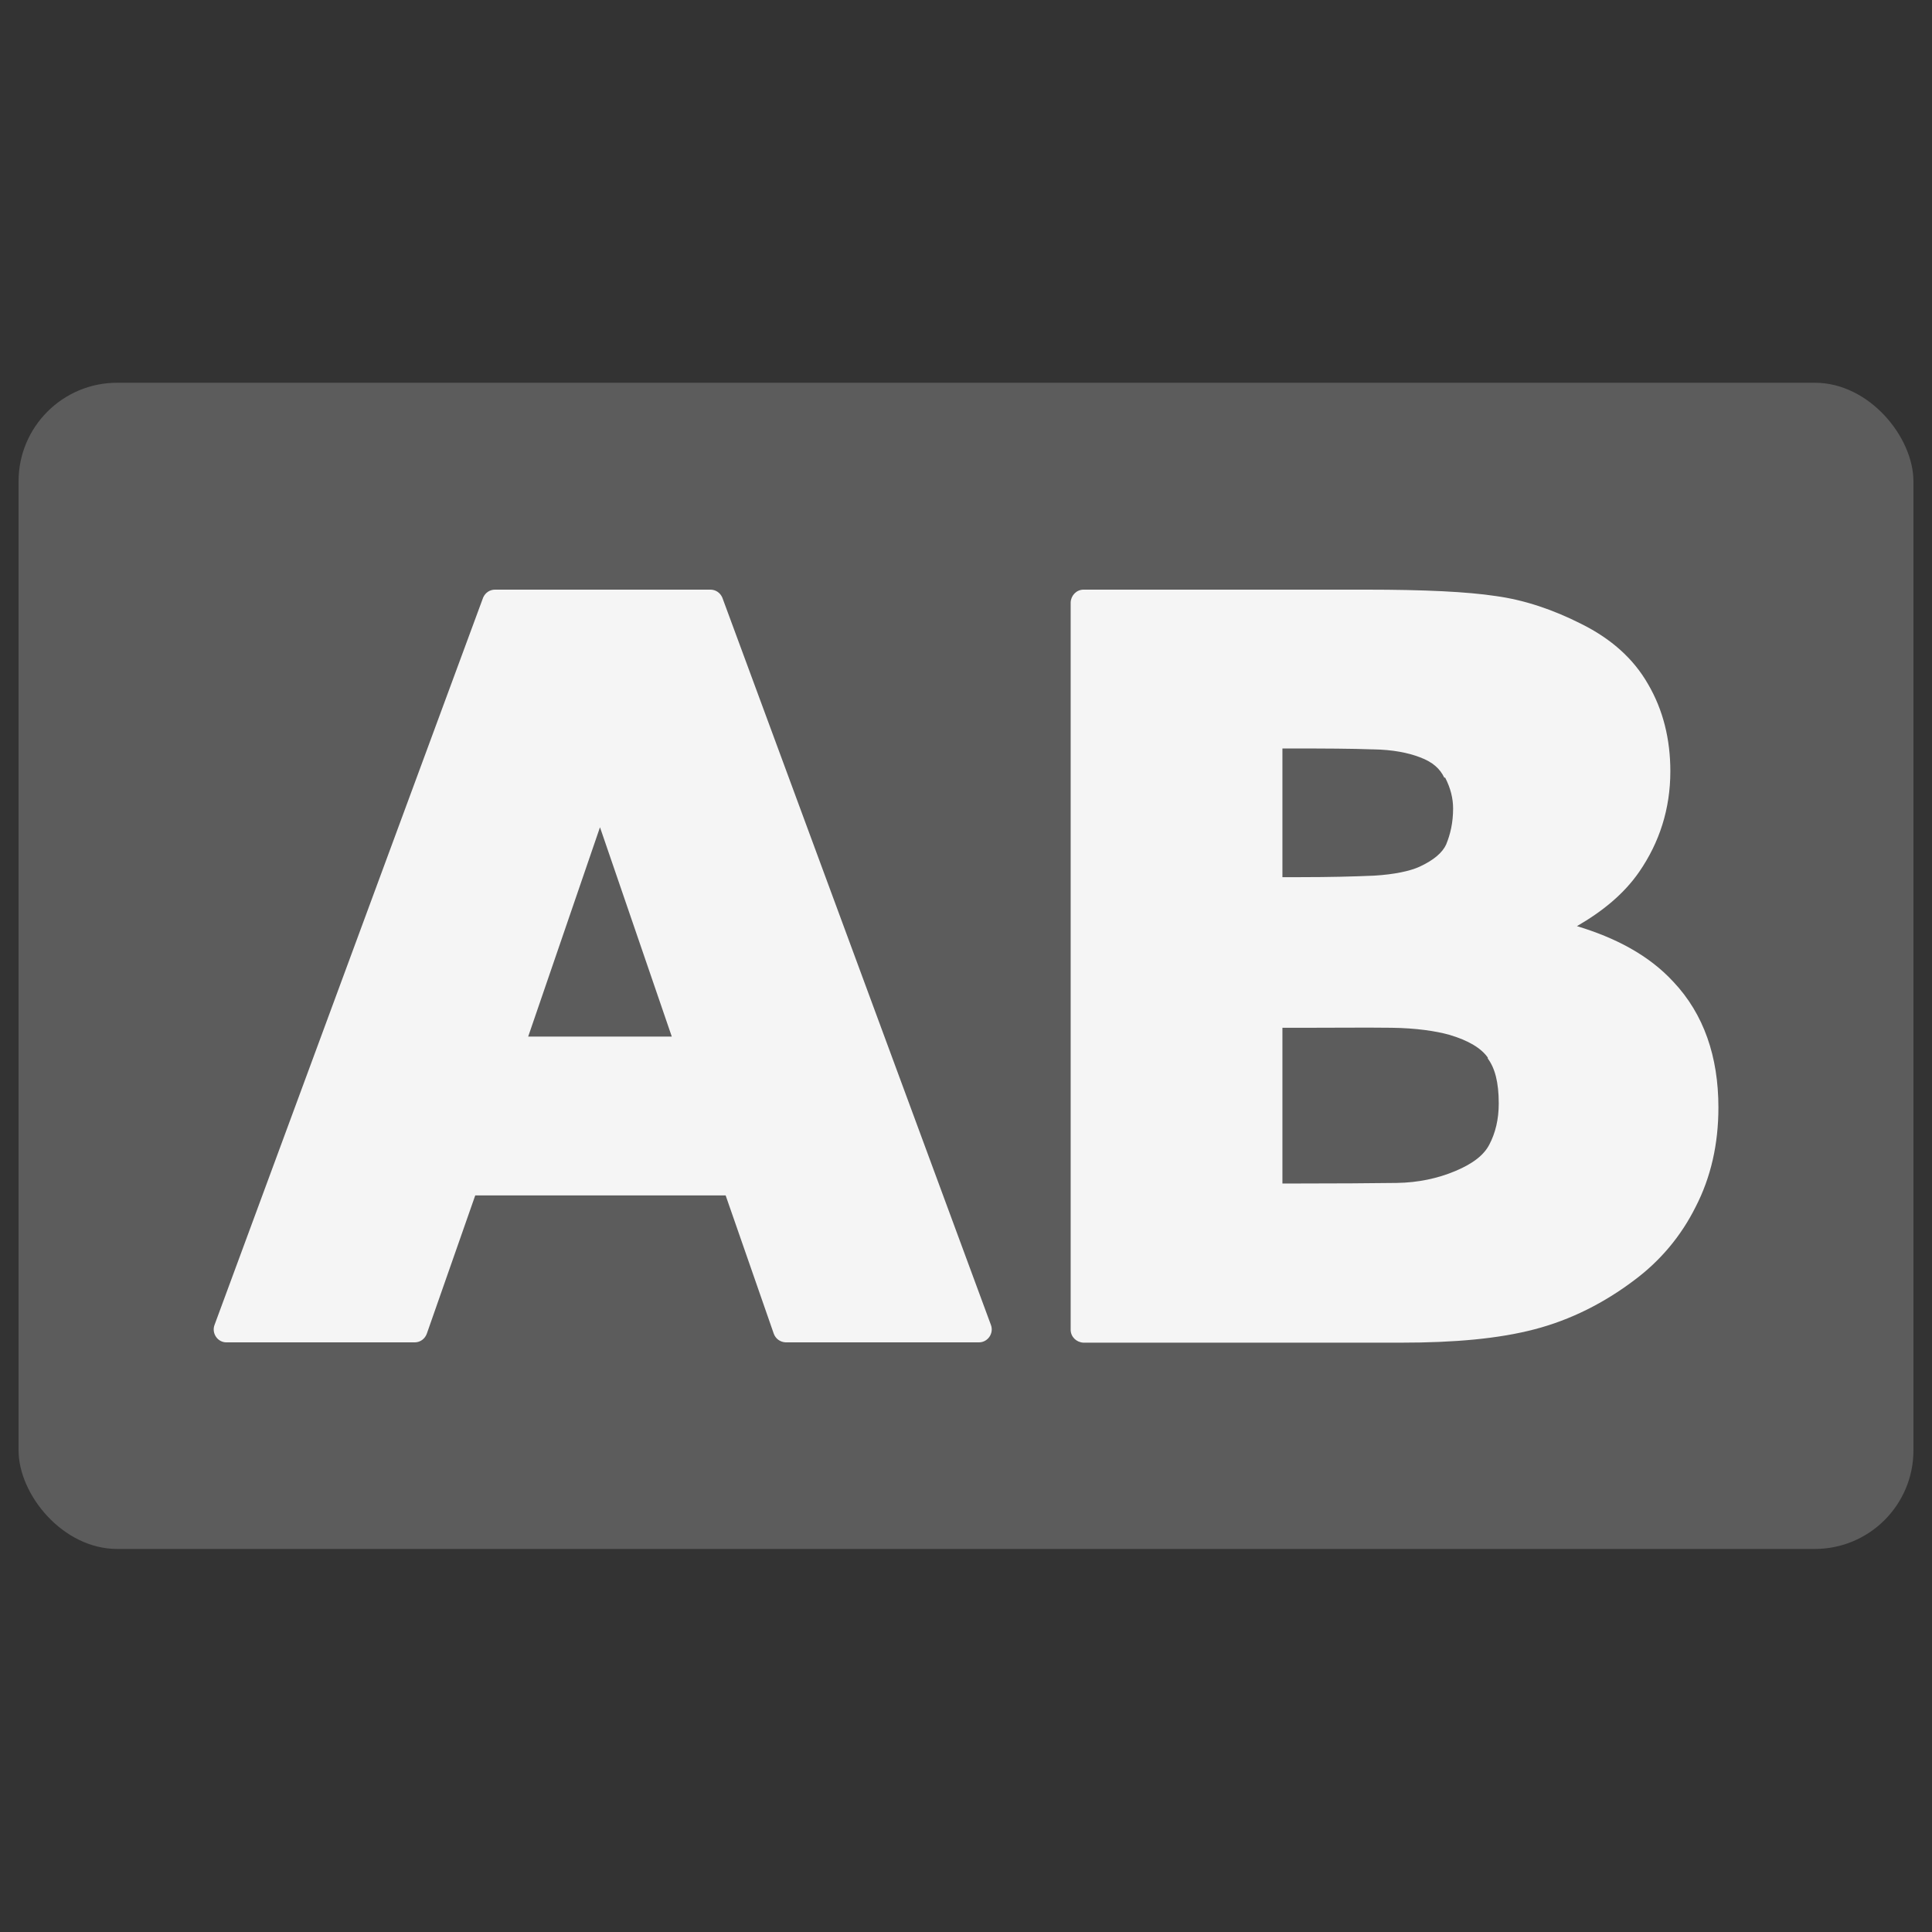
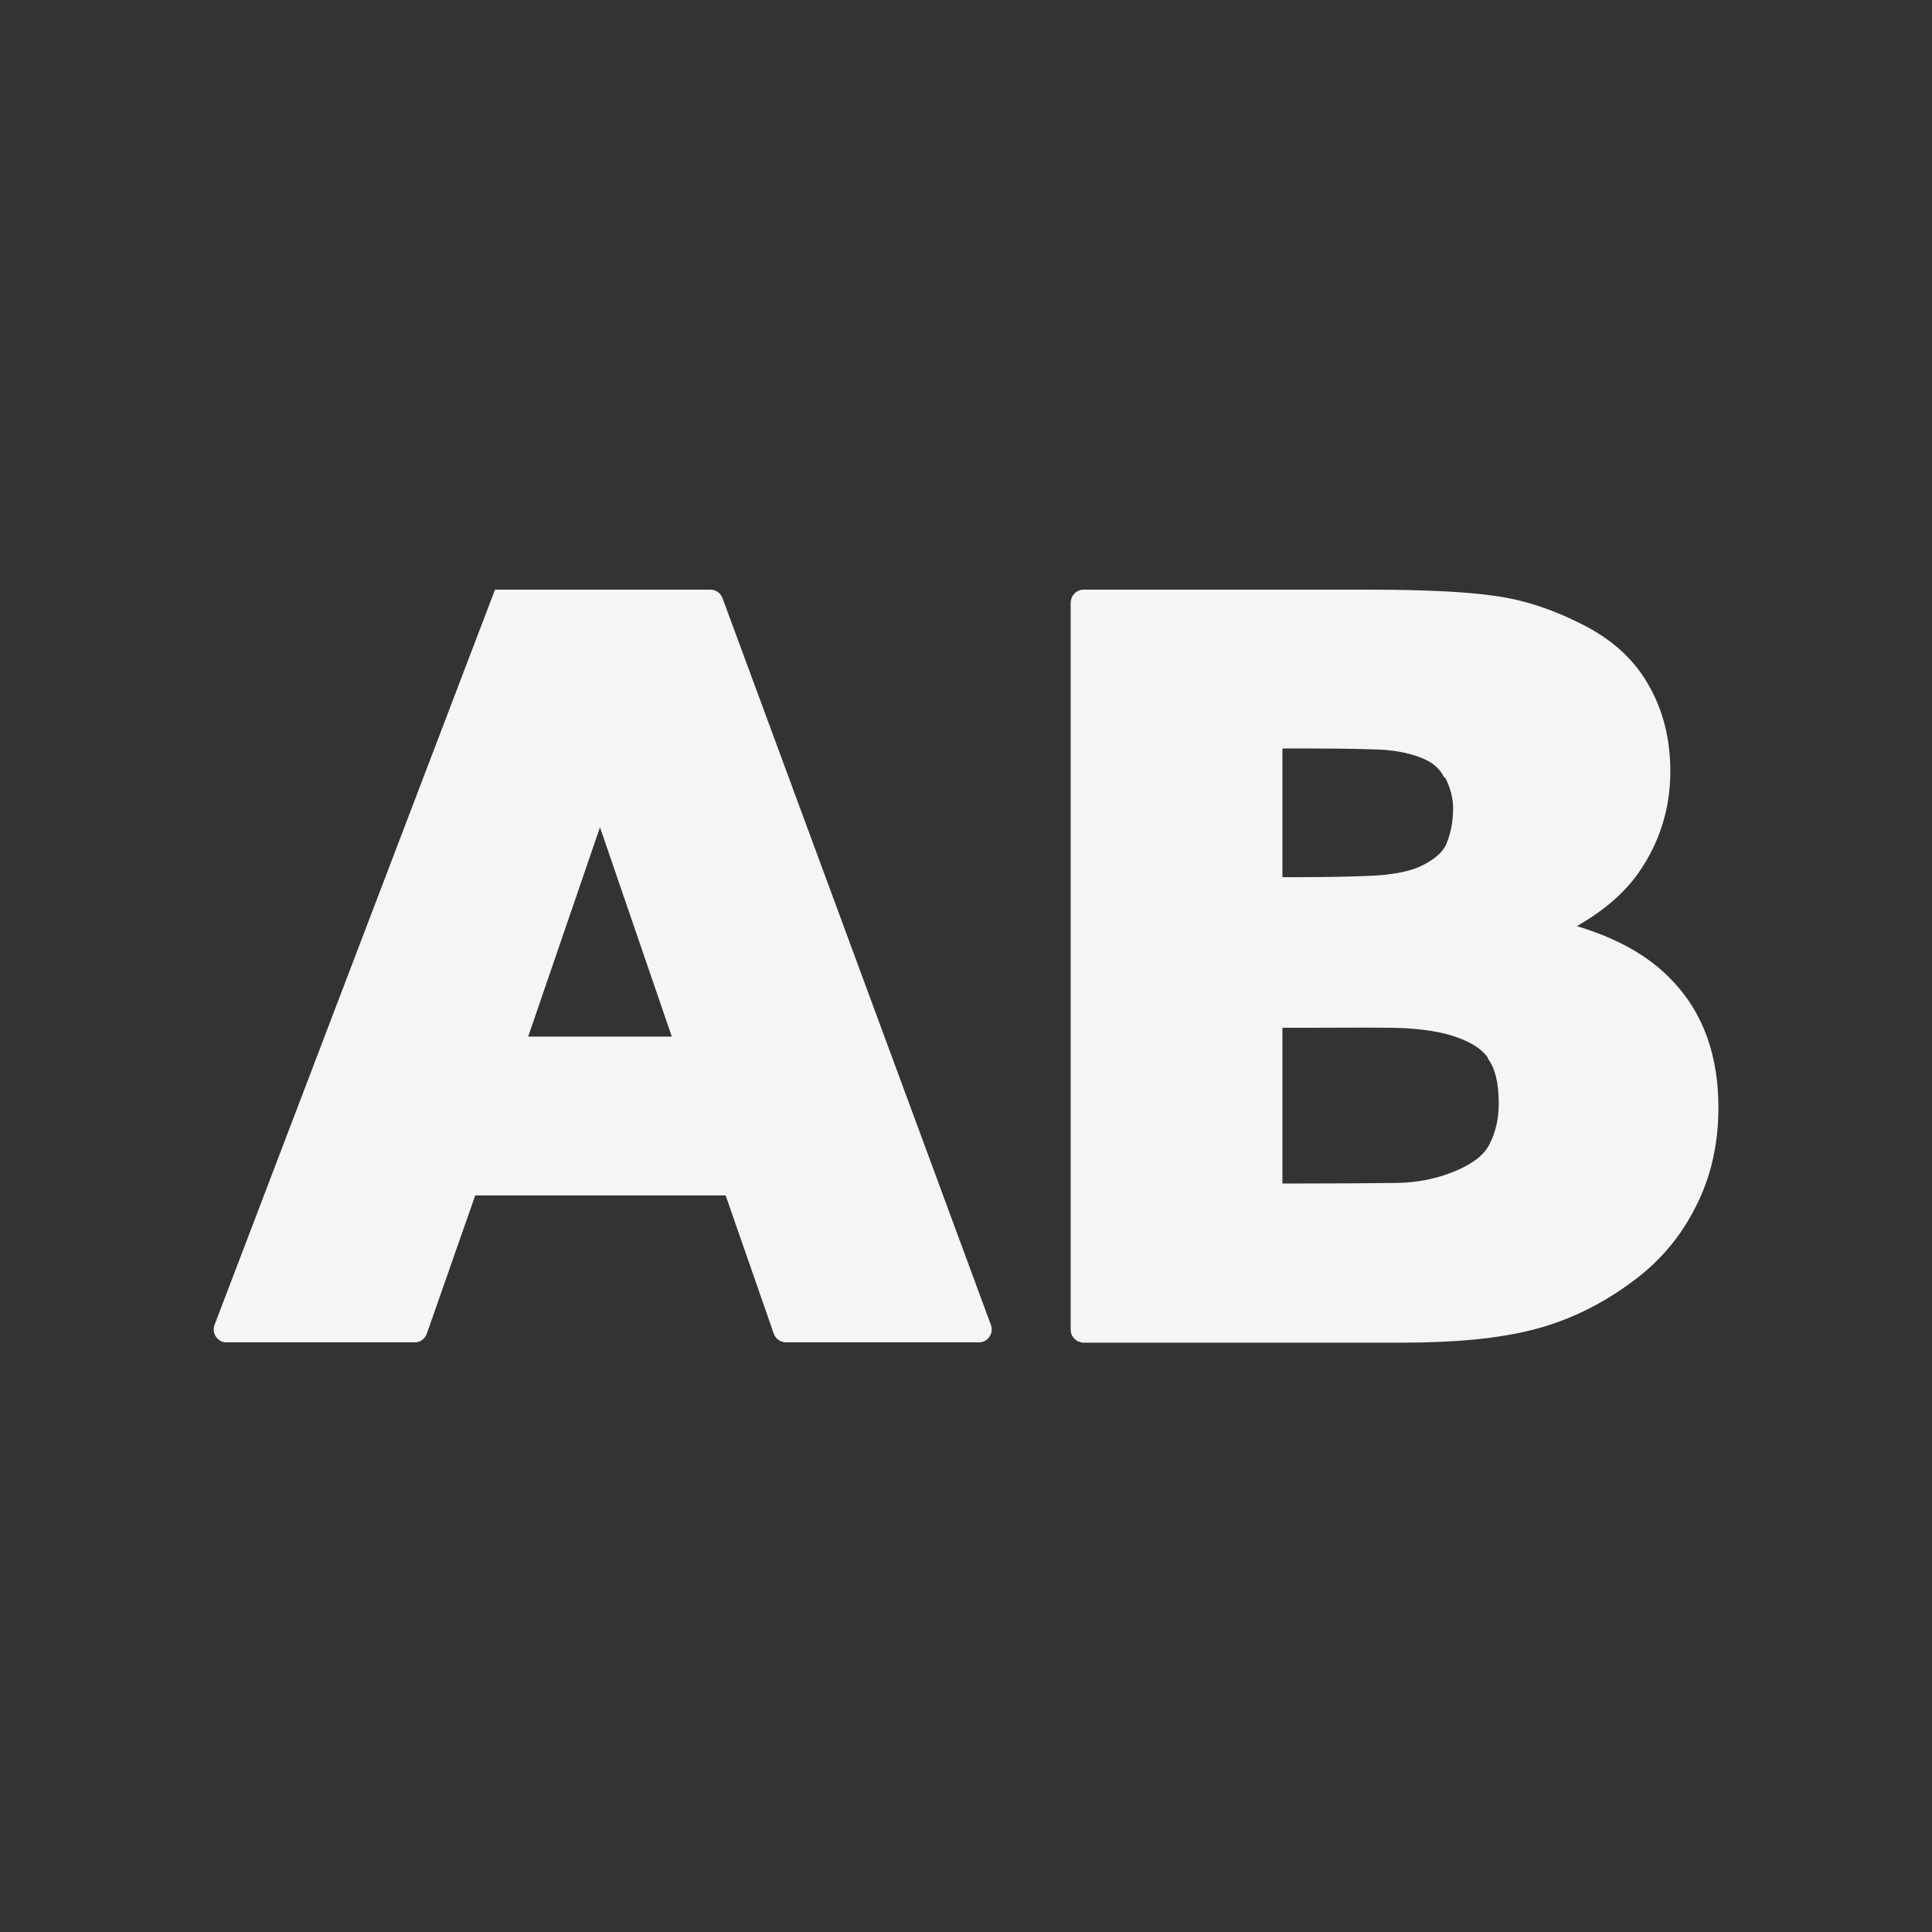
<svg xmlns="http://www.w3.org/2000/svg" xmlns:ns1="http://www.inkscape.org/namespaces/inkscape" xmlns:ns2="http://sodipodi.sourceforge.net/DTD/sodipodi-0.dtd" width="24" height="24" viewBox="0 0 6.35 6.35" version="1.1" id="svg1" ns1:version="1.4 (86a8ad7, 2024-10-11)" ns2:docname="labels.svg">
  <rect x="0" y="0" width="6.35" height="6.35" fill="#333333" stroke="none" />
  <ns2:namedview id="namedview1" pagecolor="#505050" bordercolor="#ffffff" borderopacity="1" ns1:showpageshadow="0" ns1:pageopacity="0" ns1:pagecheckerboard="1" ns1:deskcolor="#505050" ns1:document-units="mm" showguides="true" ns1:zoom="26.56785" ns1:cx="23.599952" ns1:cy="13.569032" ns1:window-width="3440" ns1:window-height="1377" ns1:window-x="-8" ns1:window-y="-8" ns1:window-maximized="1" ns1:current-layer="layer1" />
  <defs id="defs1" />
  <g ns1:label="Layer 1" ns1:groupmode="layer" id="layer1">
-     <rect style="fill:#ffffff;fill-opacity:0.203;stroke:none;stroke-width:0.7;stroke-linecap:round;stroke-linejoin:round;stroke-dasharray:none;paint-order:markers stroke fill" id="rect5" width="6.228" height="3.833" x="0.061" y="1.258" ry="0.324" />
-     <path id="text1" style="font-weight:bold;font-size:2.473px;font-family:Sans;-inkscape-font-specification:'Sans Bold';text-align:center;letter-spacing:0px;word-spacing:0px;text-anchor:middle;fill:#f5f5f5;stroke-width:3.443;stroke-opacity:0.269;paint-order:markers stroke fill" d="m 1.627,1.938 c -0.017,-2.97e-5 -0.032,0.01 -0.039,0.026 L 0.705,4.355 c -0.01,0.027 0.01,0.057 0.039,0.057 h 0.62 c 0.018,-3.817e-4 0.033,-0.012 0.039,-0.029 L 1.562,3.929 h 0.823 l 0.158,0.454 c 0.006,0.017 0.021,0.028 0.039,0.029 h 0.636 c 0.029,-2.484e-4 0.049,-0.03 0.039,-0.057 L 2.374,1.964 c -0.007,-0.016 -0.022,-0.026 -0.039,-0.026 z m 1.934,0 c -0.023,2.907e-4 -0.041,0.019 -0.042,0.042 v 2.391 c 2.907e-4,0.023 0.019,0.041 0.042,0.042 h 1.044 c 0.176,-2e-7 0.321,-0.013 0.439,-0.044 0.119,-0.031 0.229,-0.087 0.327,-0.161 0.086,-0.064 0.154,-0.145 0.202,-0.241 0.05,-0.097 0.075,-0.206 0.075,-0.327 3e-7,-0.167 -0.048,-0.307 -0.148,-0.413 C 5.419,3.139 5.309,3.082 5.183,3.044 5.266,2.996 5.337,2.939 5.388,2.865 5.454,2.769 5.49,2.659 5.49,2.535 5.49,2.429 5.466,2.333 5.417,2.249 5.368,2.163 5.293,2.098 5.196,2.05 5.105,2.004 5.011,1.972 4.916,1.959 4.823,1.945 4.684,1.938 4.49,1.938 Z m 0.654,0.522 h 0.018 c 0.121,0 0.213,4.863e-4 0.278,0.003 8.637e-4,2.66e-5 0.002,2.66e-5 0.003,0 0.063,0.001 0.114,0.011 0.153,0.026 0.043,0.016 0.066,0.038 0.08,0.067 8.637e-4,2.66e-5 0.002,2.66e-5 0.003,0 0.018,0.035 0.026,0.069 0.026,0.101 0,0.047 -0.009,0.085 -0.023,0.119 -0.012,0.026 -0.04,0.051 -0.088,0.073 -0.031,0.014 -0.082,0.025 -0.148,0.029 -0.068,0.003 -0.147,0.005 -0.244,0.005 H 4.215 Z M 1.972,2.719 2.208,3.407 H 1.736 Z m 2.243,0.659 h 0.093 c 0.092,0 0.181,-0.001 0.265,0 0.082,0.001 0.147,0.011 0.19,0.023 0.065,0.019 0.106,0.045 0.127,0.075 -2.66e-5,8.637e-4 -2.66e-5,0.002 0,0.003 0.023,0.031 0.036,0.077 0.036,0.148 0,0.052 -0.011,0.097 -0.031,0.135 C 4.878,3.795 4.843,3.824 4.783,3.849 4.726,3.873 4.661,3.887 4.591,3.888 4.516,3.889 4.393,3.89 4.22,3.89 h -0.005 z" ns2:nodetypes="cccccccccccccccccccscccscccscccsccscccccscccscccccccsscccsccsscc" />
+     <path id="text1" style="font-weight:bold;font-size:2.473px;font-family:Sans;-inkscape-font-specification:'Sans Bold';text-align:center;letter-spacing:0px;word-spacing:0px;text-anchor:middle;fill:#f5f5f5;stroke-width:3.443;stroke-opacity:0.269;paint-order:markers stroke fill" d="m 1.627,1.938 L 0.705,4.355 c -0.01,0.027 0.01,0.057 0.039,0.057 h 0.62 c 0.018,-3.817e-4 0.033,-0.012 0.039,-0.029 L 1.562,3.929 h 0.823 l 0.158,0.454 c 0.006,0.017 0.021,0.028 0.039,0.029 h 0.636 c 0.029,-2.484e-4 0.049,-0.03 0.039,-0.057 L 2.374,1.964 c -0.007,-0.016 -0.022,-0.026 -0.039,-0.026 z m 1.934,0 c -0.023,2.907e-4 -0.041,0.019 -0.042,0.042 v 2.391 c 2.907e-4,0.023 0.019,0.041 0.042,0.042 h 1.044 c 0.176,-2e-7 0.321,-0.013 0.439,-0.044 0.119,-0.031 0.229,-0.087 0.327,-0.161 0.086,-0.064 0.154,-0.145 0.202,-0.241 0.05,-0.097 0.075,-0.206 0.075,-0.327 3e-7,-0.167 -0.048,-0.307 -0.148,-0.413 C 5.419,3.139 5.309,3.082 5.183,3.044 5.266,2.996 5.337,2.939 5.388,2.865 5.454,2.769 5.49,2.659 5.49,2.535 5.49,2.429 5.466,2.333 5.417,2.249 5.368,2.163 5.293,2.098 5.196,2.05 5.105,2.004 5.011,1.972 4.916,1.959 4.823,1.945 4.684,1.938 4.49,1.938 Z m 0.654,0.522 h 0.018 c 0.121,0 0.213,4.863e-4 0.278,0.003 8.637e-4,2.66e-5 0.002,2.66e-5 0.003,0 0.063,0.001 0.114,0.011 0.153,0.026 0.043,0.016 0.066,0.038 0.08,0.067 8.637e-4,2.66e-5 0.002,2.66e-5 0.003,0 0.018,0.035 0.026,0.069 0.026,0.101 0,0.047 -0.009,0.085 -0.023,0.119 -0.012,0.026 -0.04,0.051 -0.088,0.073 -0.031,0.014 -0.082,0.025 -0.148,0.029 -0.068,0.003 -0.147,0.005 -0.244,0.005 H 4.215 Z M 1.972,2.719 2.208,3.407 H 1.736 Z m 2.243,0.659 h 0.093 c 0.092,0 0.181,-0.001 0.265,0 0.082,0.001 0.147,0.011 0.19,0.023 0.065,0.019 0.106,0.045 0.127,0.075 -2.66e-5,8.637e-4 -2.66e-5,0.002 0,0.003 0.023,0.031 0.036,0.077 0.036,0.148 0,0.052 -0.011,0.097 -0.031,0.135 C 4.878,3.795 4.843,3.824 4.783,3.849 4.726,3.873 4.661,3.887 4.591,3.888 4.516,3.889 4.393,3.89 4.22,3.89 h -0.005 z" ns2:nodetypes="cccccccccccccccccccscccscccscccsccscccccscccscccccccsscccsccsscc" />
  </g>
</svg>